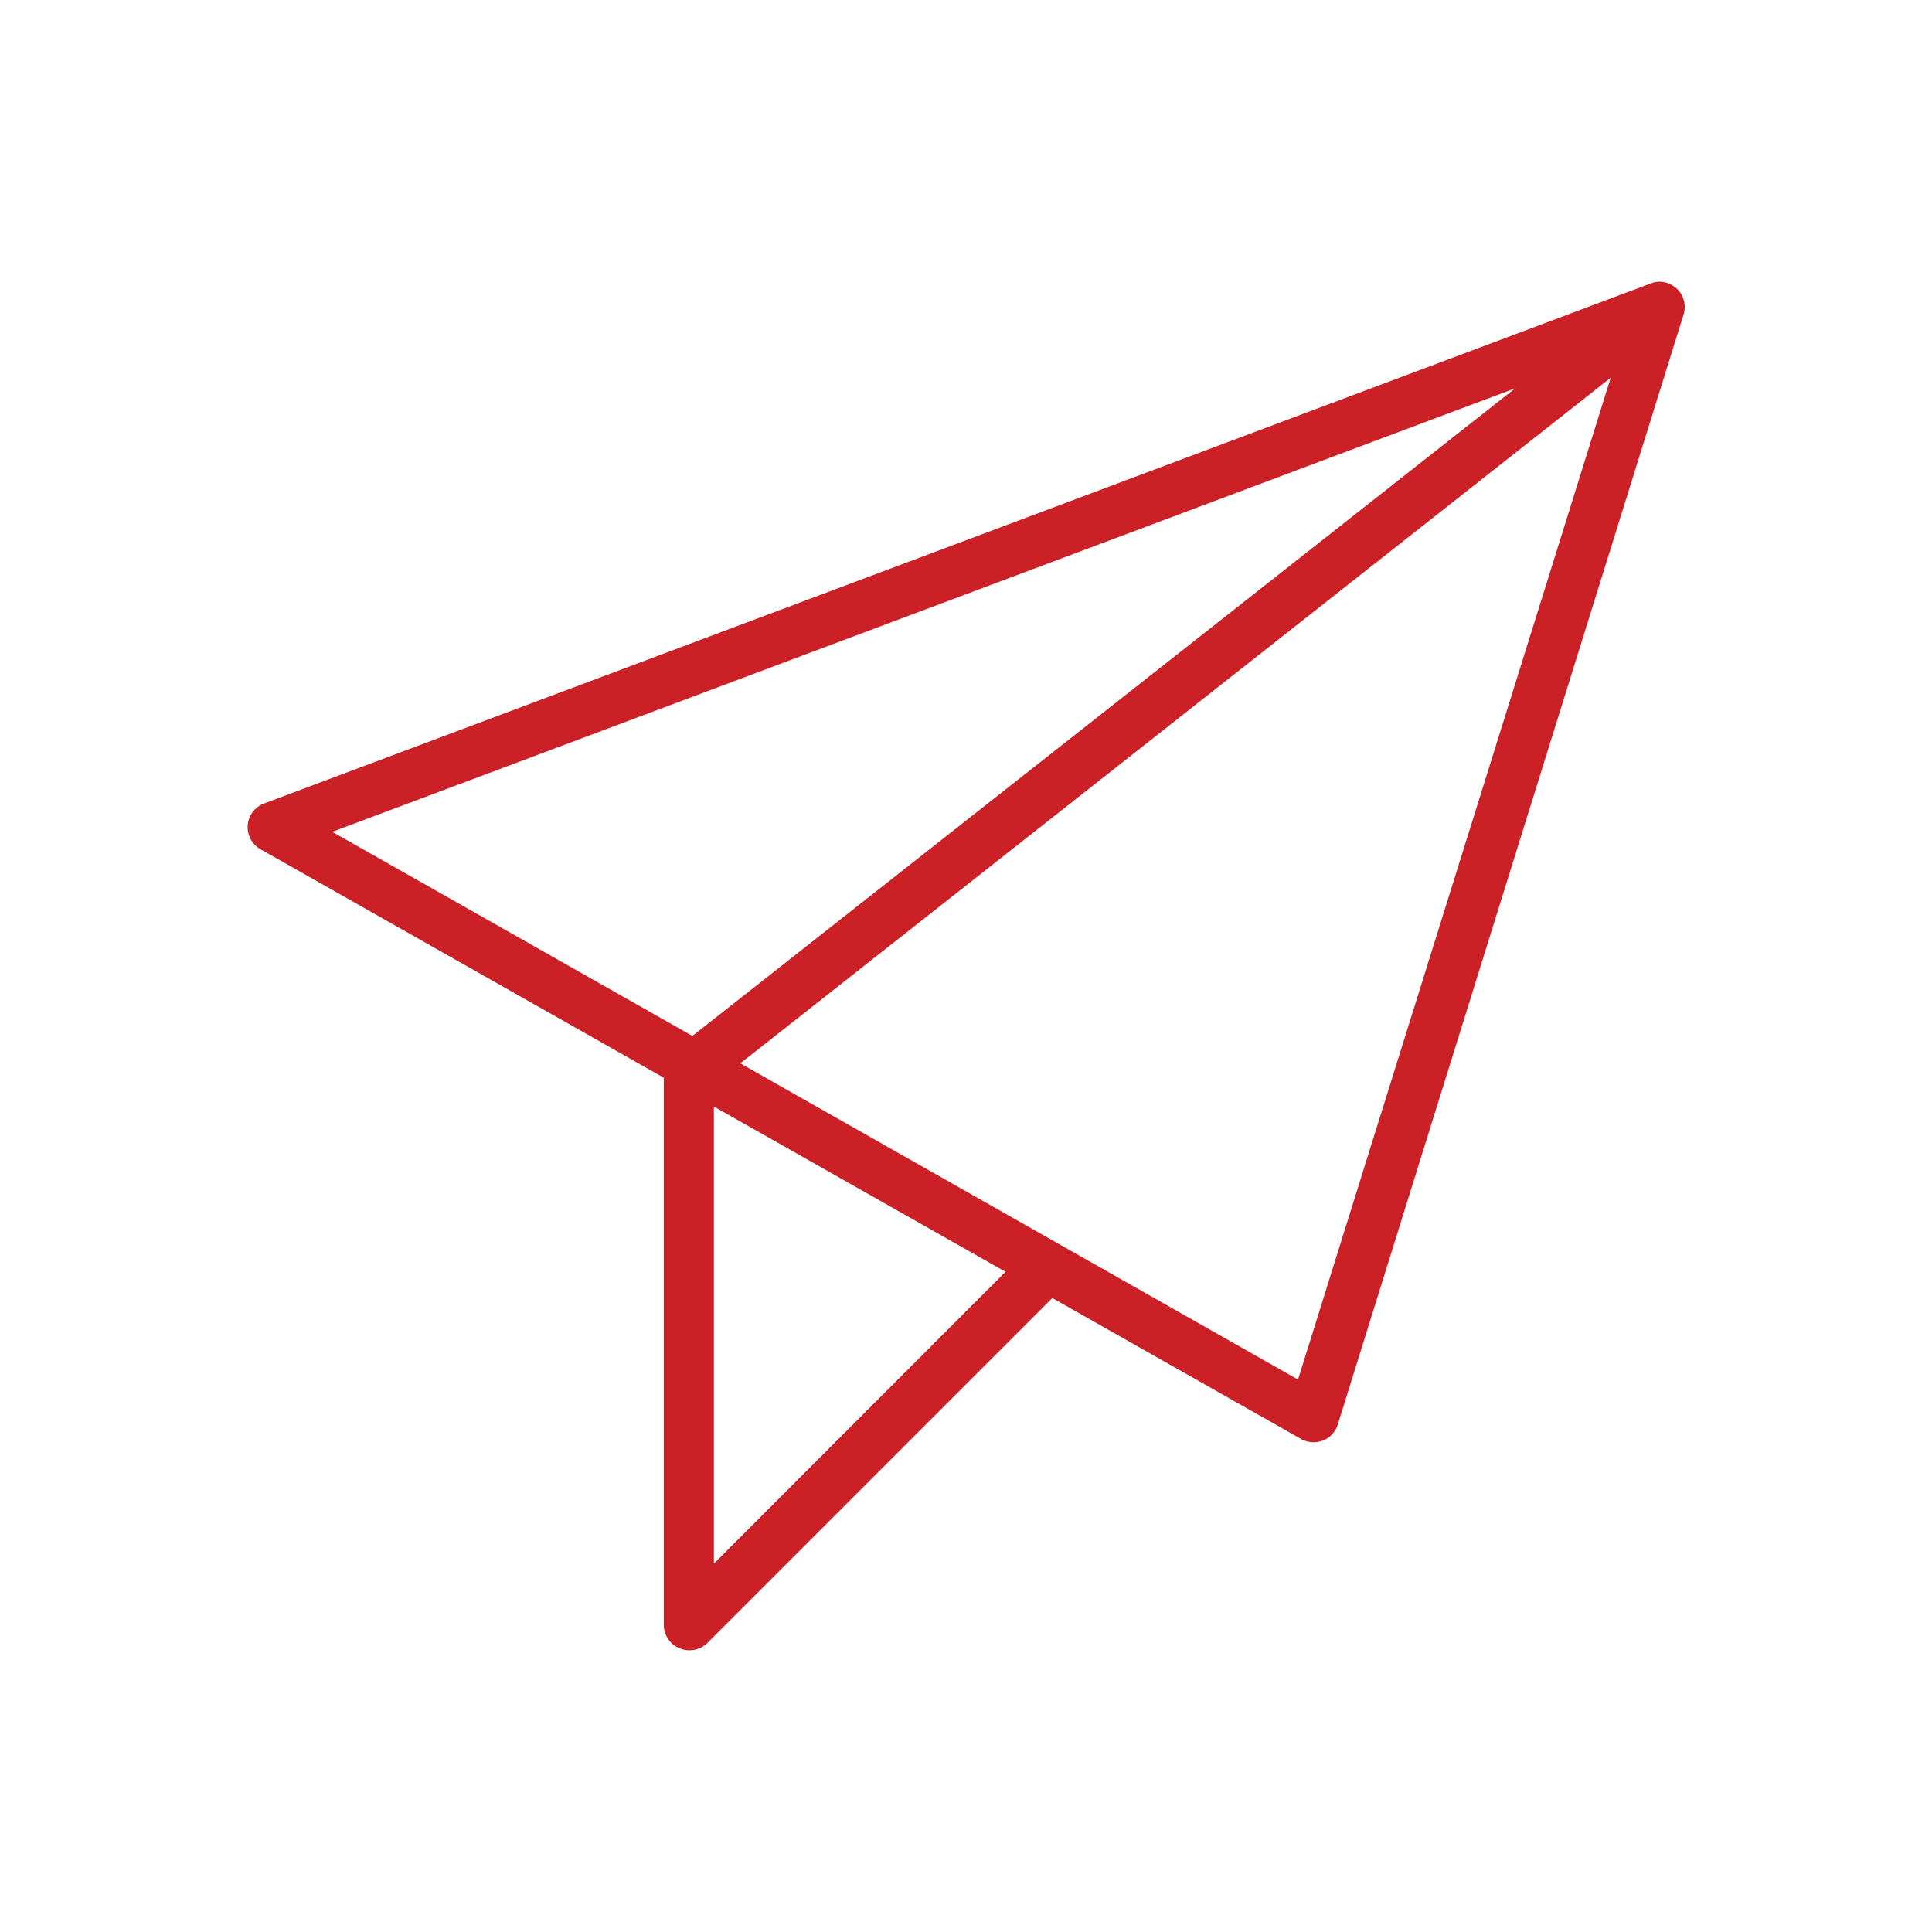
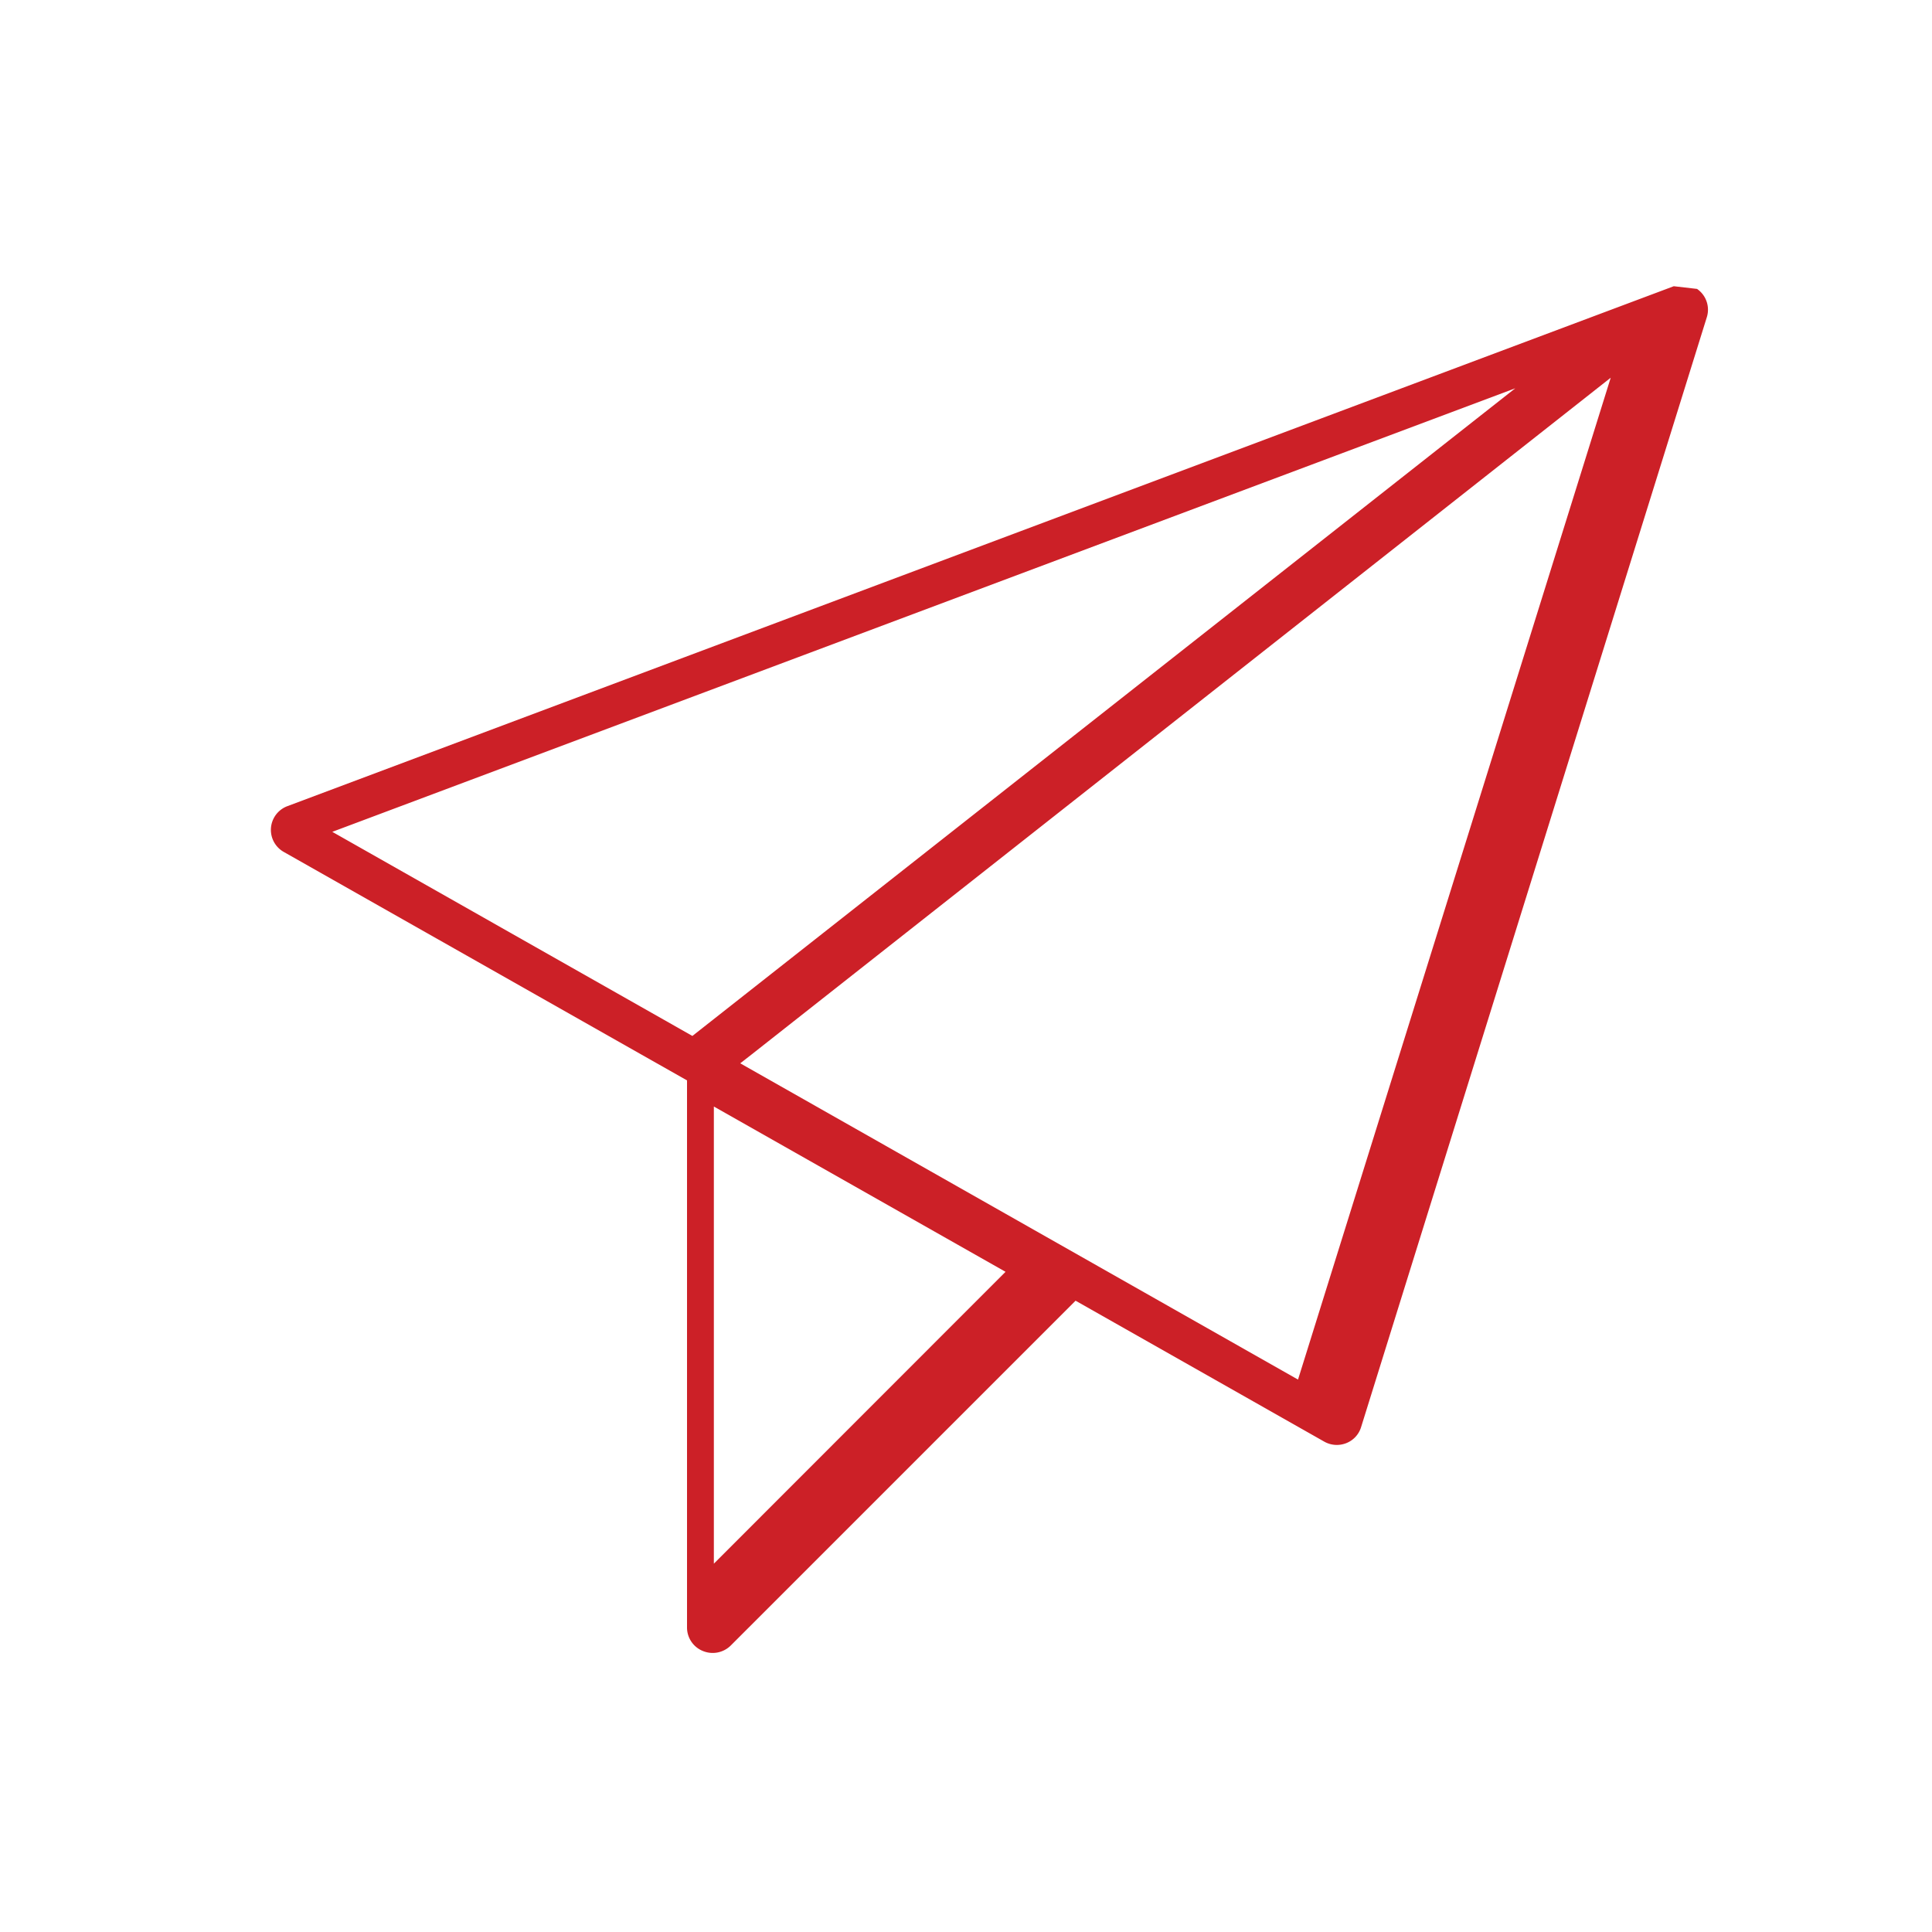
<svg xmlns="http://www.w3.org/2000/svg" viewBox="0 0 216 216">
-   <path fill="none" stroke="#444545" stroke-miterlimit="10" stroke-width="29.77" d="M-10562.5-5449H5499.9V875h-16062.4z" />
-   <path d="M187.13 32a2.86 2.86 0 0 0-1.6-.5 2.74 2.74 0 0 0-1 .2l-155 58.13a2.83 2.83 0 0 0-.4 5.12l45.08 25.54v61.18a2.83 2.83 0 0 0 1.79 2.62 2.87 2.87 0 0 0 3.09-.61l38.56-38.56 27.81 15.76a2.86 2.86 0 0 0 2.44.17 2.8 2.8 0 0 0 1.67-1.79l38.65-124.08a2.82 2.82 0 0 0-1.09-3.18ZM77.41 115.82 37.15 93l132.26-49.59Zm2.4 59v-51.11l32.61 18.48Zm65.31-20.58-62.36-35.36 1.22-.95 96.1-75.7Z" fill="#cc2027" />
+   <path d="M187.13 32l-155 58.13a2.83 2.83 0 0 0-.4 5.12l45.08 25.54v61.18a2.83 2.83 0 0 0 1.79 2.62 2.87 2.87 0 0 0 3.09-.61l38.56-38.56 27.81 15.76a2.86 2.86 0 0 0 2.44.17 2.8 2.8 0 0 0 1.67-1.79l38.65-124.08a2.82 2.82 0 0 0-1.09-3.18ZM77.41 115.82 37.15 93l132.26-49.59Zm2.4 59v-51.11l32.61 18.48Zm65.31-20.58-62.36-35.36 1.22-.95 96.1-75.7Z" fill="#cc2027" />
</svg>